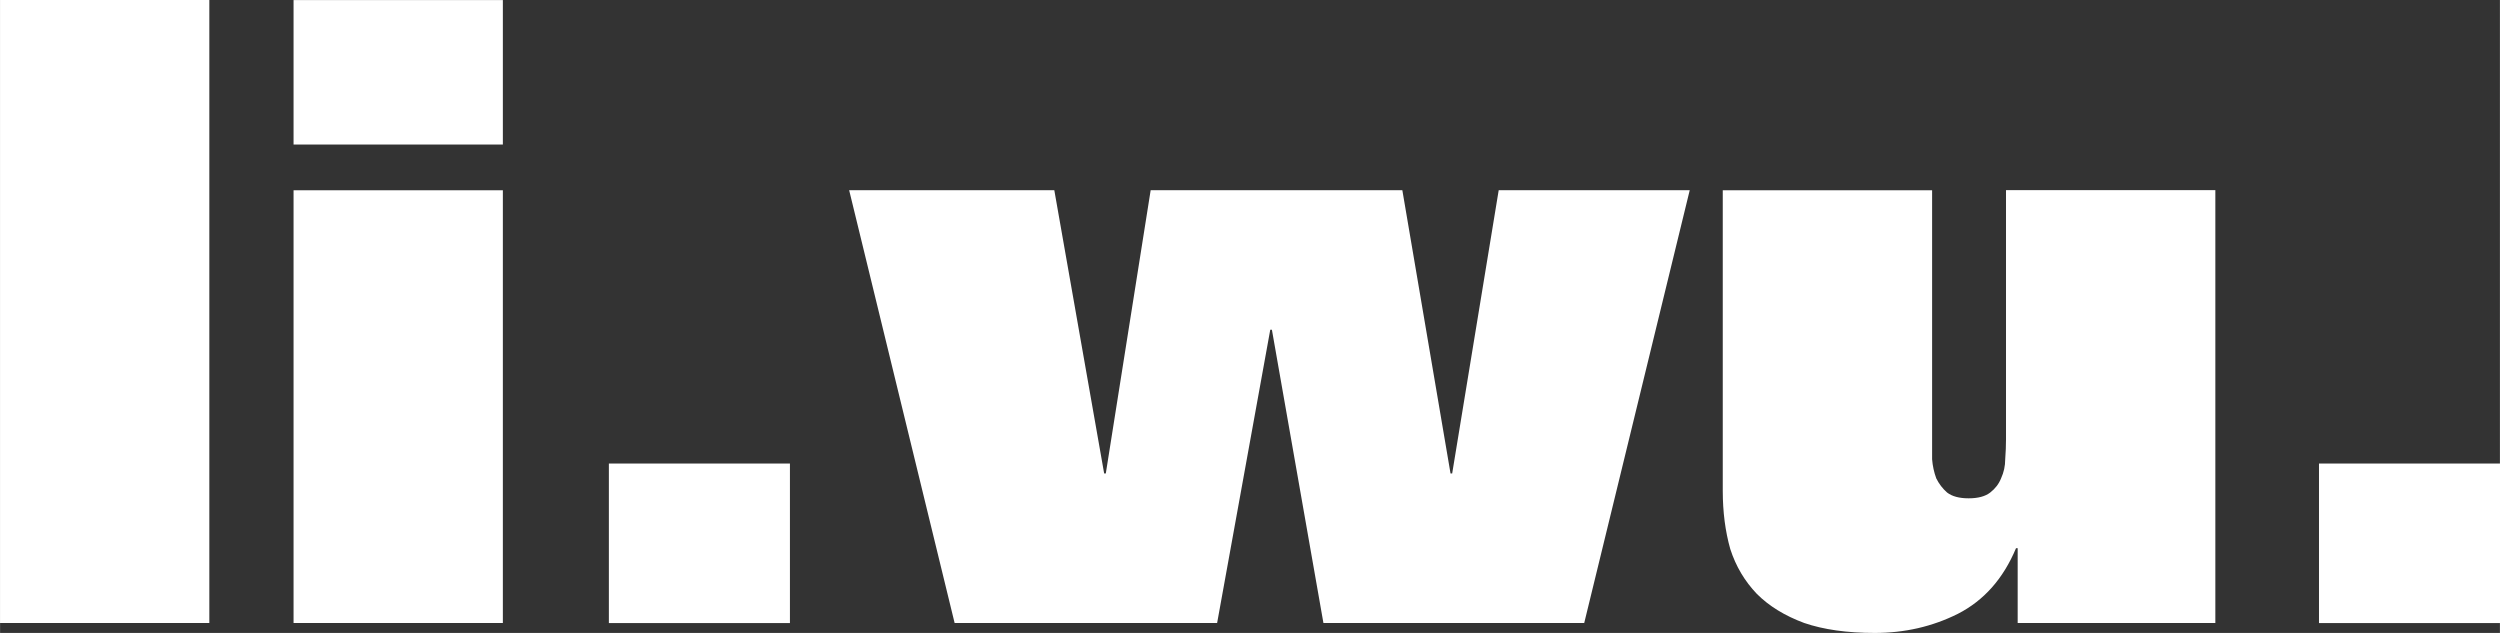
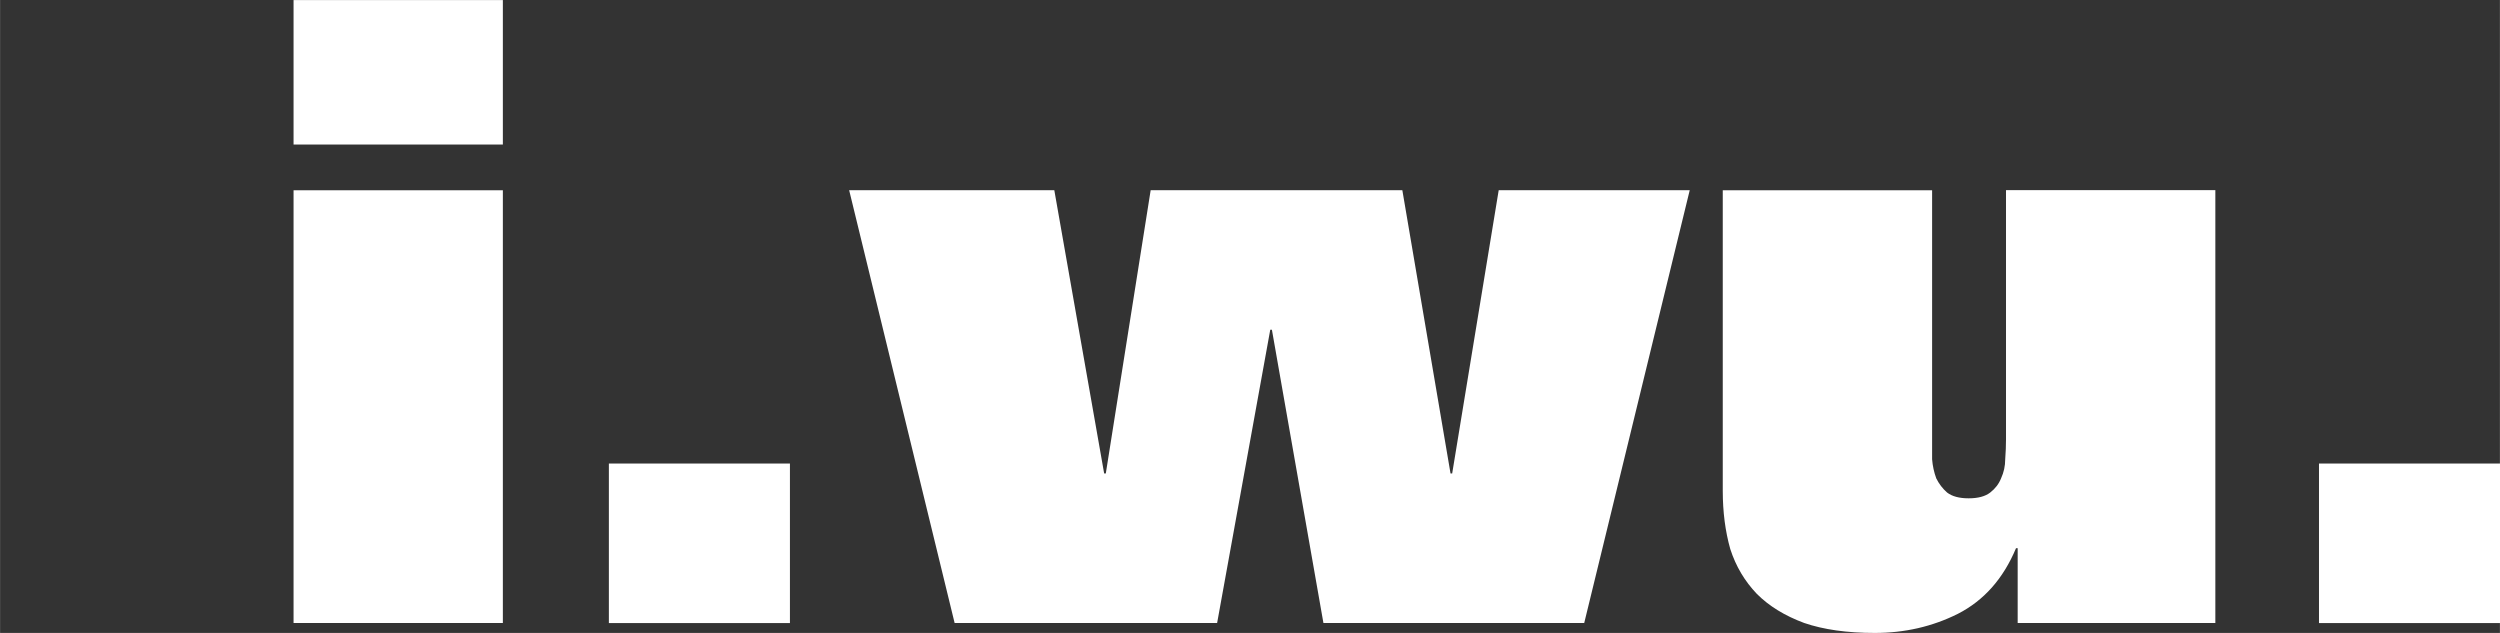
<svg xmlns="http://www.w3.org/2000/svg" height="17.066" width="67.408" viewBox="0 0 63.194 16">
  <rect x="0" y="0" width="63.194" height="16" fill="#333333" stroke="none" />
  <g fill="#fff">
-     <path d="M5.29 0v15.748H-.001V0H5.29zM12.71 3.654H7.419V.001h5.291v3.653zM7.419 4.809h5.291v10.94H7.419V4.809zM15.39 11.718h4.577v4.032H15.39v-4.032zM27.91 11.968h.042l1.134-7.16h6.362l1.218 7.16h.042l1.176-7.16h4.829l-2.667 10.94h-6.593l-1.302-7.412h-.042l-1.343 7.412H24.13l-2.666-10.94h5.186l1.26 7.16zM56 15.748h-4.997v-1.89h-.042q-.483 1.155-1.47 1.659-.966.483-2.1.483-1.05 0-1.785-.252-.735-.273-1.196-.735-.462-.483-.672-1.134-.19-.672-.19-1.47v-7.6h5.292V11.611q.02.251.105.482.105.21.273.357.189.147.546.147.357 0 .546-.147.189-.147.273-.357.105-.23.105-.482.02-.273.02-.504v-6.3H56v10.94zM58.62 11.718h4.577v4.032H58.62v-4.032z" />
+     <path d="M5.29 0H-.001V0H5.29zM12.71 3.654H7.419V.001h5.291v3.653zM7.419 4.809h5.291v10.94H7.419V4.809zM15.39 11.718h4.577v4.032H15.39v-4.032zM27.91 11.968h.042l1.134-7.16h6.362l1.218 7.16h.042l1.176-7.16h4.829l-2.667 10.94h-6.593l-1.302-7.412h-.042l-1.343 7.412H24.13l-2.666-10.94h5.186l1.26 7.16zM56 15.748h-4.997v-1.89h-.042q-.483 1.155-1.47 1.659-.966.483-2.1.483-1.05 0-1.785-.252-.735-.273-1.196-.735-.462-.483-.672-1.134-.19-.672-.19-1.47v-7.6h5.292V11.611q.02.251.105.482.105.21.273.357.189.147.546.147.357 0 .546-.147.189-.147.273-.357.105-.23.105-.482.02-.273.02-.504v-6.3H56v10.94zM58.62 11.718h4.577v4.032H58.62v-4.032z" />
  </g>
</svg>